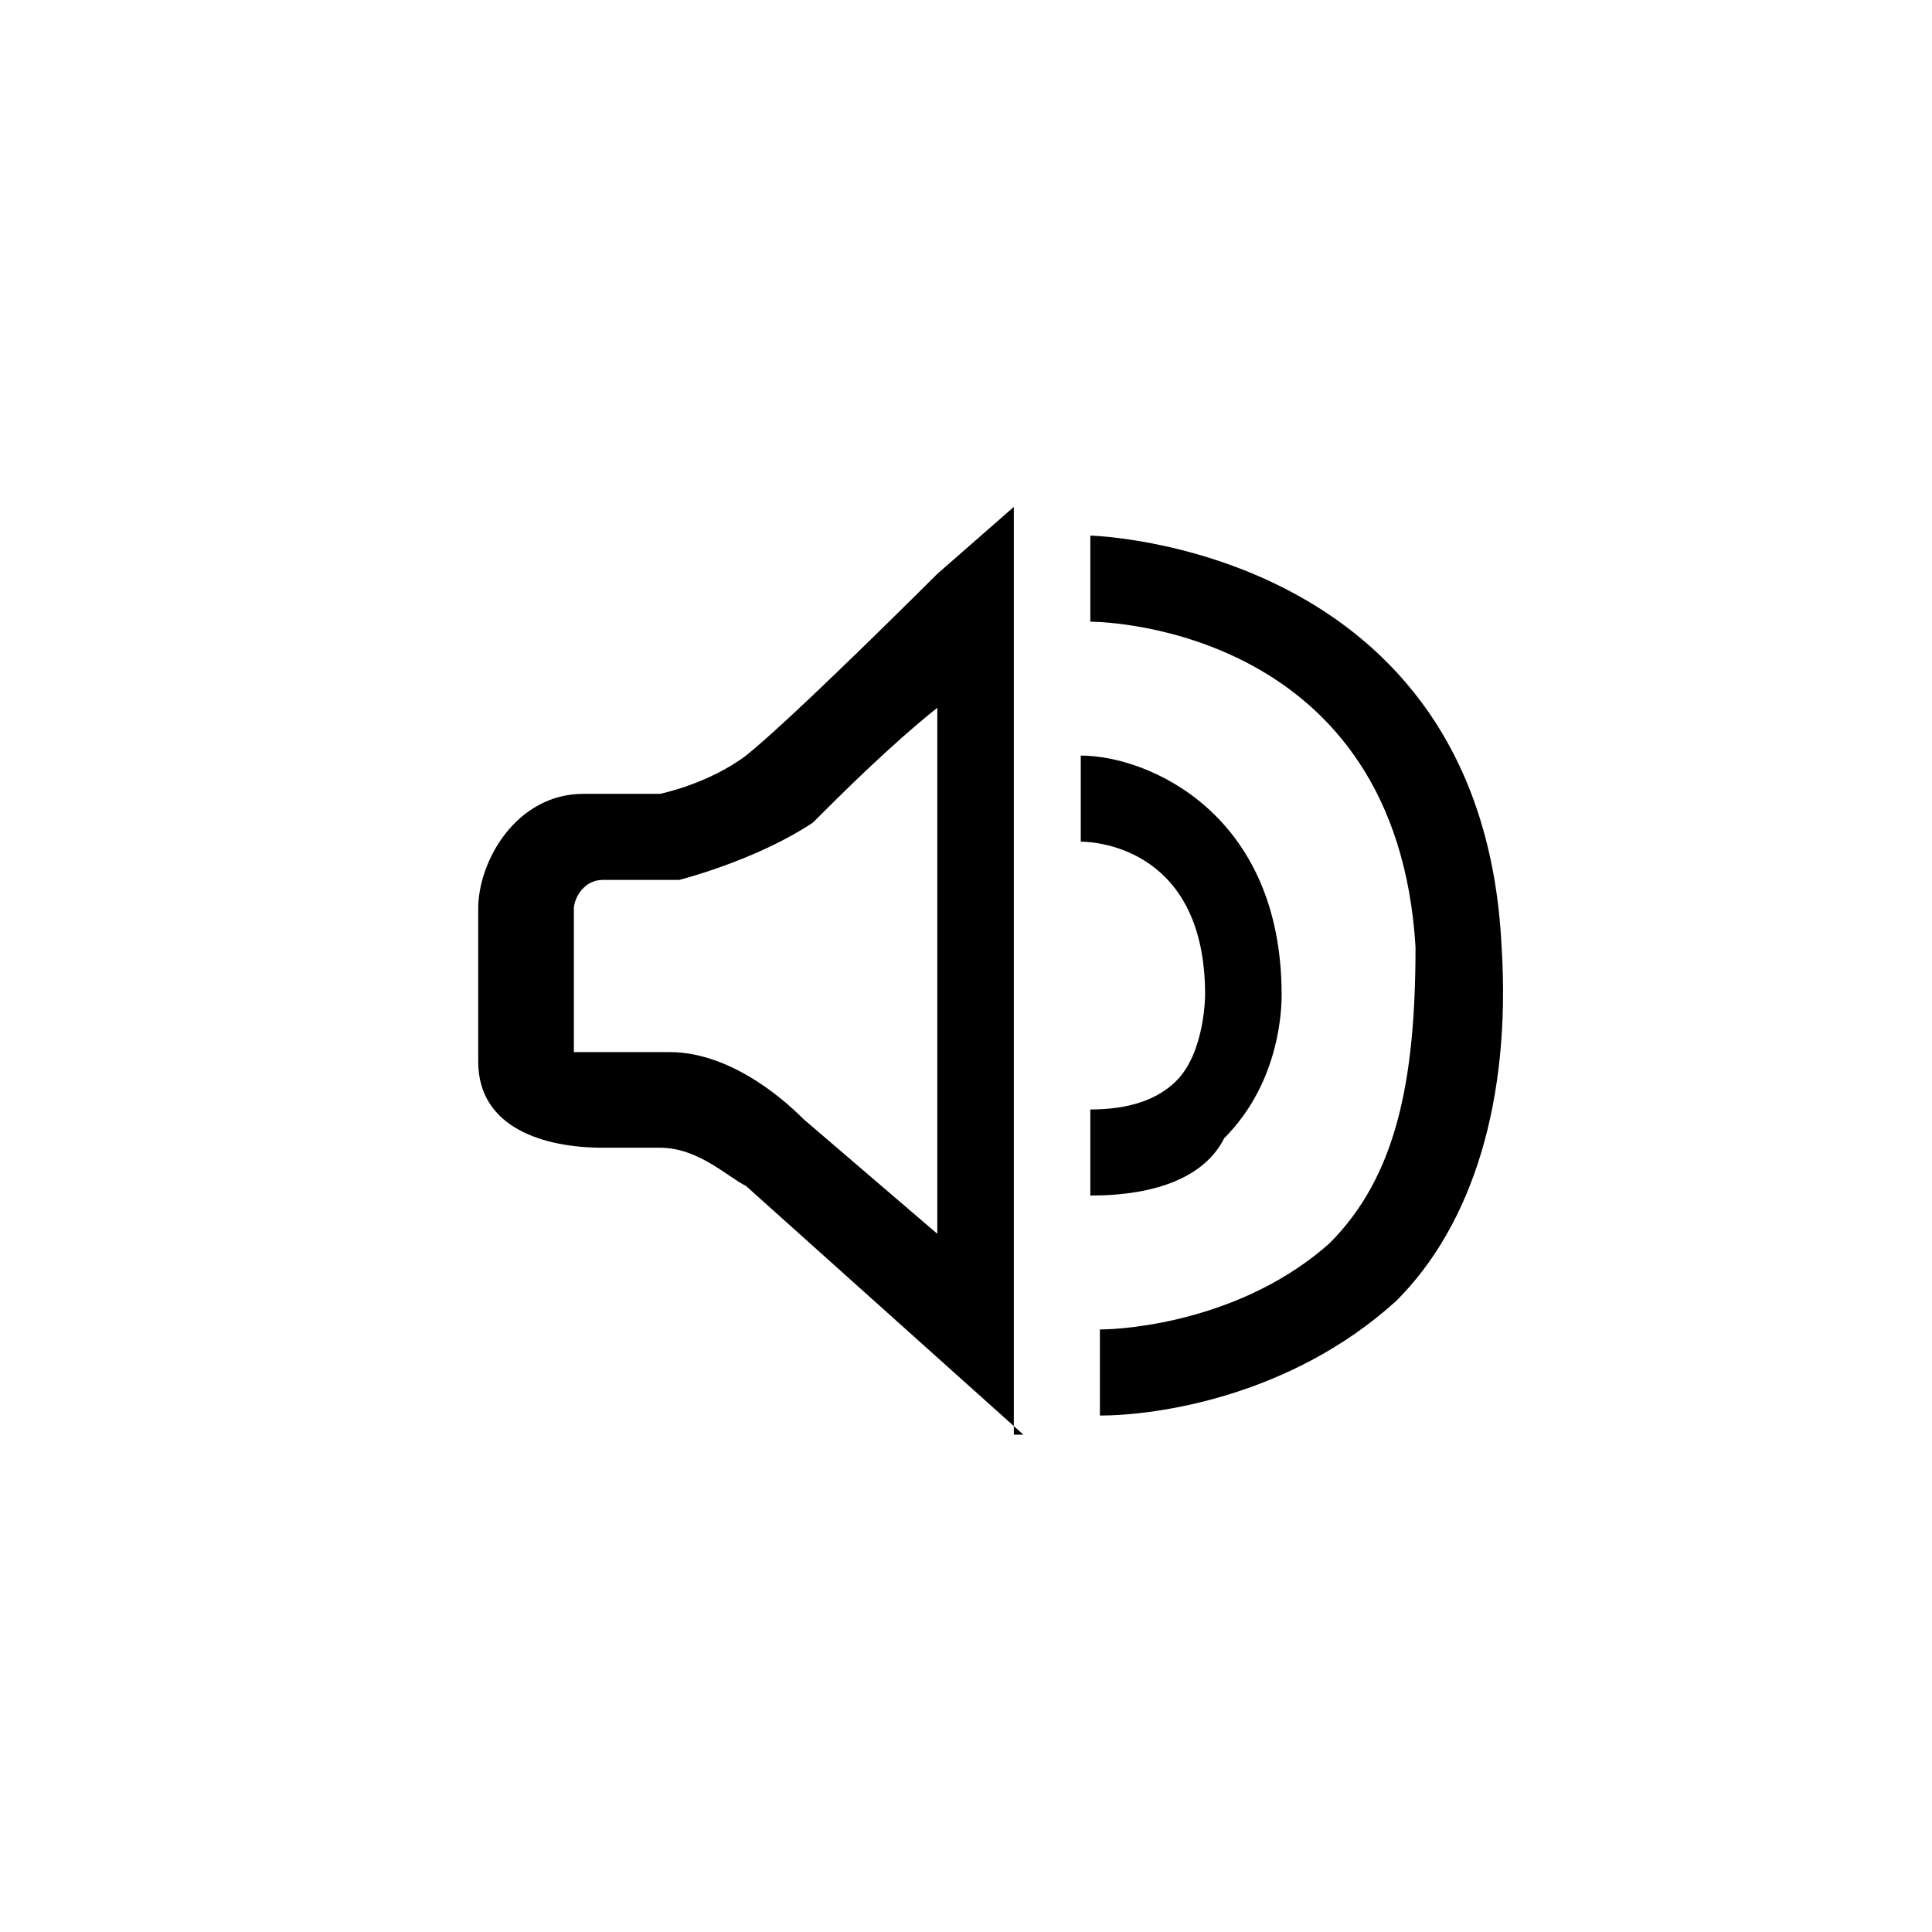
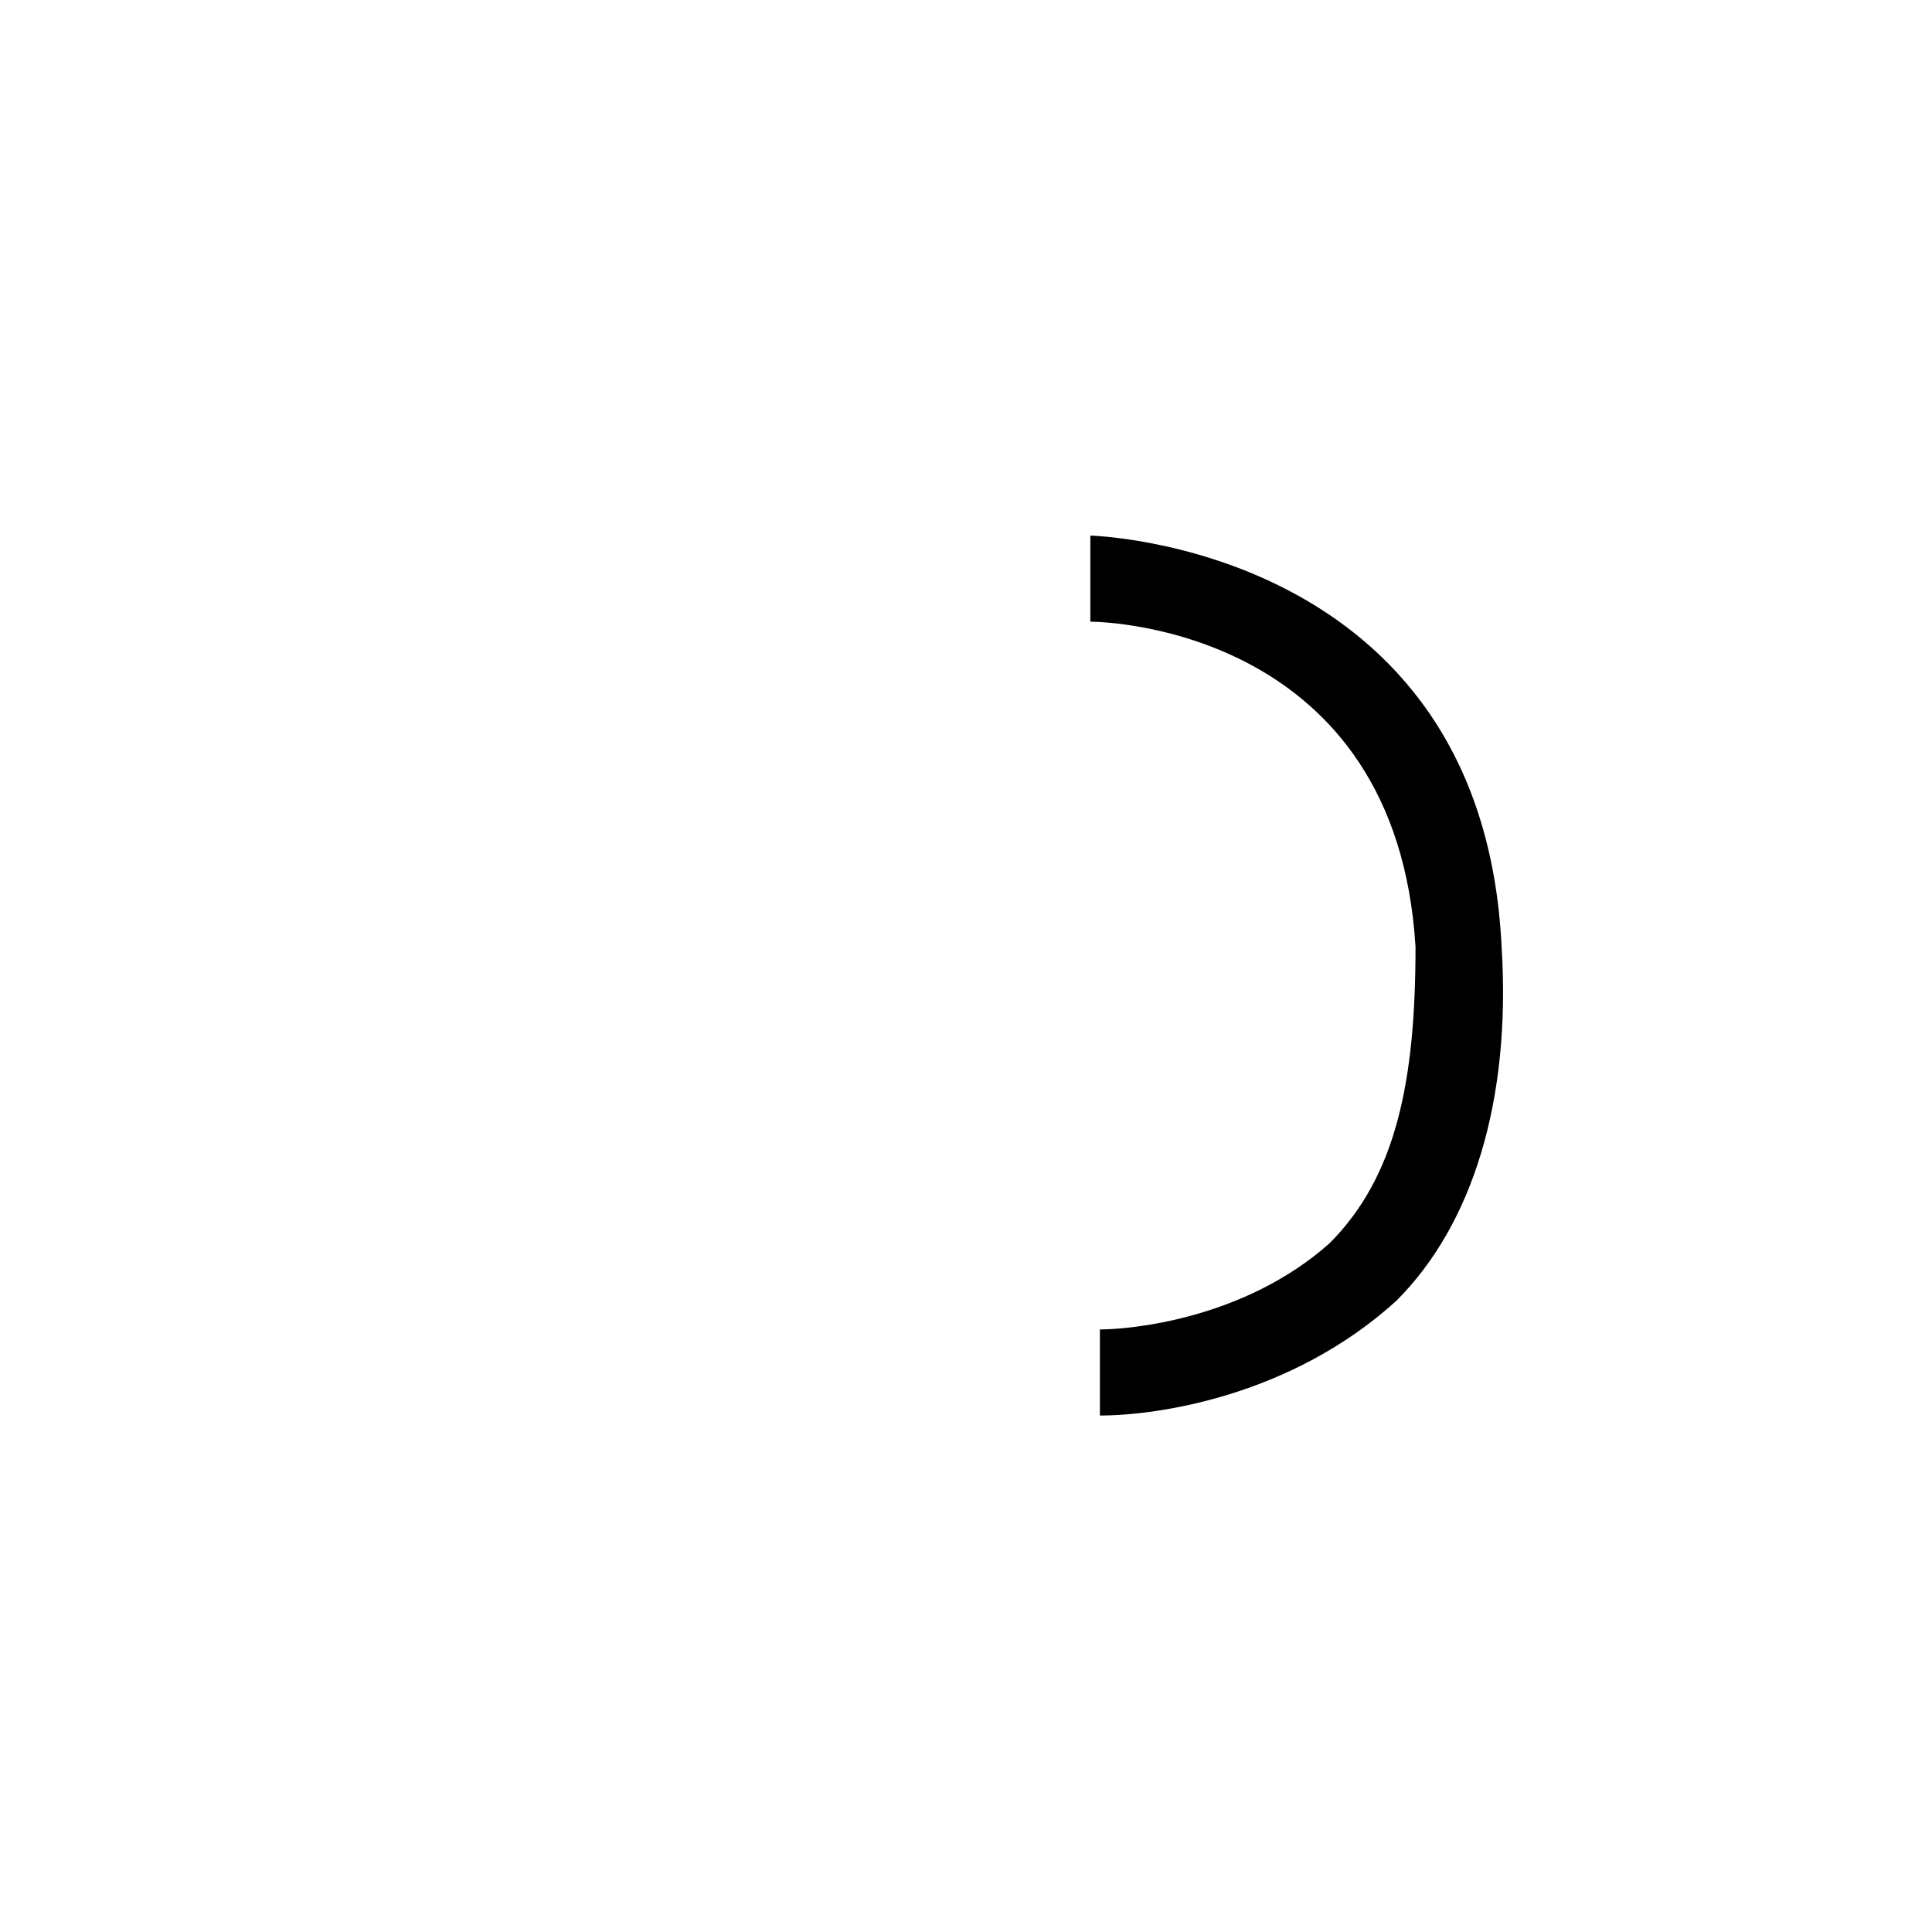
<svg xmlns="http://www.w3.org/2000/svg" version="1.1" x="0px" y="0px" viewBox="0 0 20.2 20.2" style="enable-background:new 0 0 20.2 20.2;" xml:space="preserve">
  <style type="text/css">
	.st0{fill:none;}
</style>
  <g id="图层_1">
    <rect x="0.1" y="-0.5" class="st0" width="20.2" height="20.2" />
-     <path d="M10.7,15l-2.9-2.6C7.6,12.3,7.3,12,6.9,12c-0.2,0-0.3,0-0.4,0l-0.2,0c-0.6,0-1.3-0.2-1.3-0.9l0-1.6c0-0.5,0.4-1.2,1.1-1.2   l0.8,0c0,0,0.5-0.1,0.9-0.4c0.5-0.4,2-1.9,2-1.9l0.8-0.7V15z M6.6,11c0.1,0,0.2,0,0.4,0c0.7,0,1.3,0.6,1.4,0.7l1.4,1.2V7.4   c-0.5,0.4-1,0.9-1.3,1.2C7.9,9,7.1,9.2,7.1,9.2l-0.8,0C6.1,9.2,6,9.4,6,9.5L6,11c0,0,0.2,0,0.3,0C6.4,11,6.5,11,6.6,11z" />
-     <path d="M11.4,12.5v-0.9c0.4,0,0.7-0.1,0.9-0.3c0.3-0.3,0.3-0.9,0.3-0.9c0-1.5-1.1-1.6-1.3-1.6l0-0.9c0.7,0,2.1,0.6,2.1,2.5   c0,0.1,0,0.9-0.6,1.5C12.6,12.3,12.1,12.5,11.4,12.5z" />
    <path d="M11.5,14.8v-0.9c0.3,0,1.5-0.1,2.4-0.9c0.7-0.7,0.9-1.7,0.9-3.1c-0.2-3.3-3.2-3.4-3.4-3.4l0-0.9c0,0,4.1,0.1,4.3,4.3   c0.1,1.6-0.3,2.9-1.1,3.7C13.5,14.6,12.1,14.8,11.5,14.8z" />
  </g>
  <g id="图层_2">
</g>
</svg>